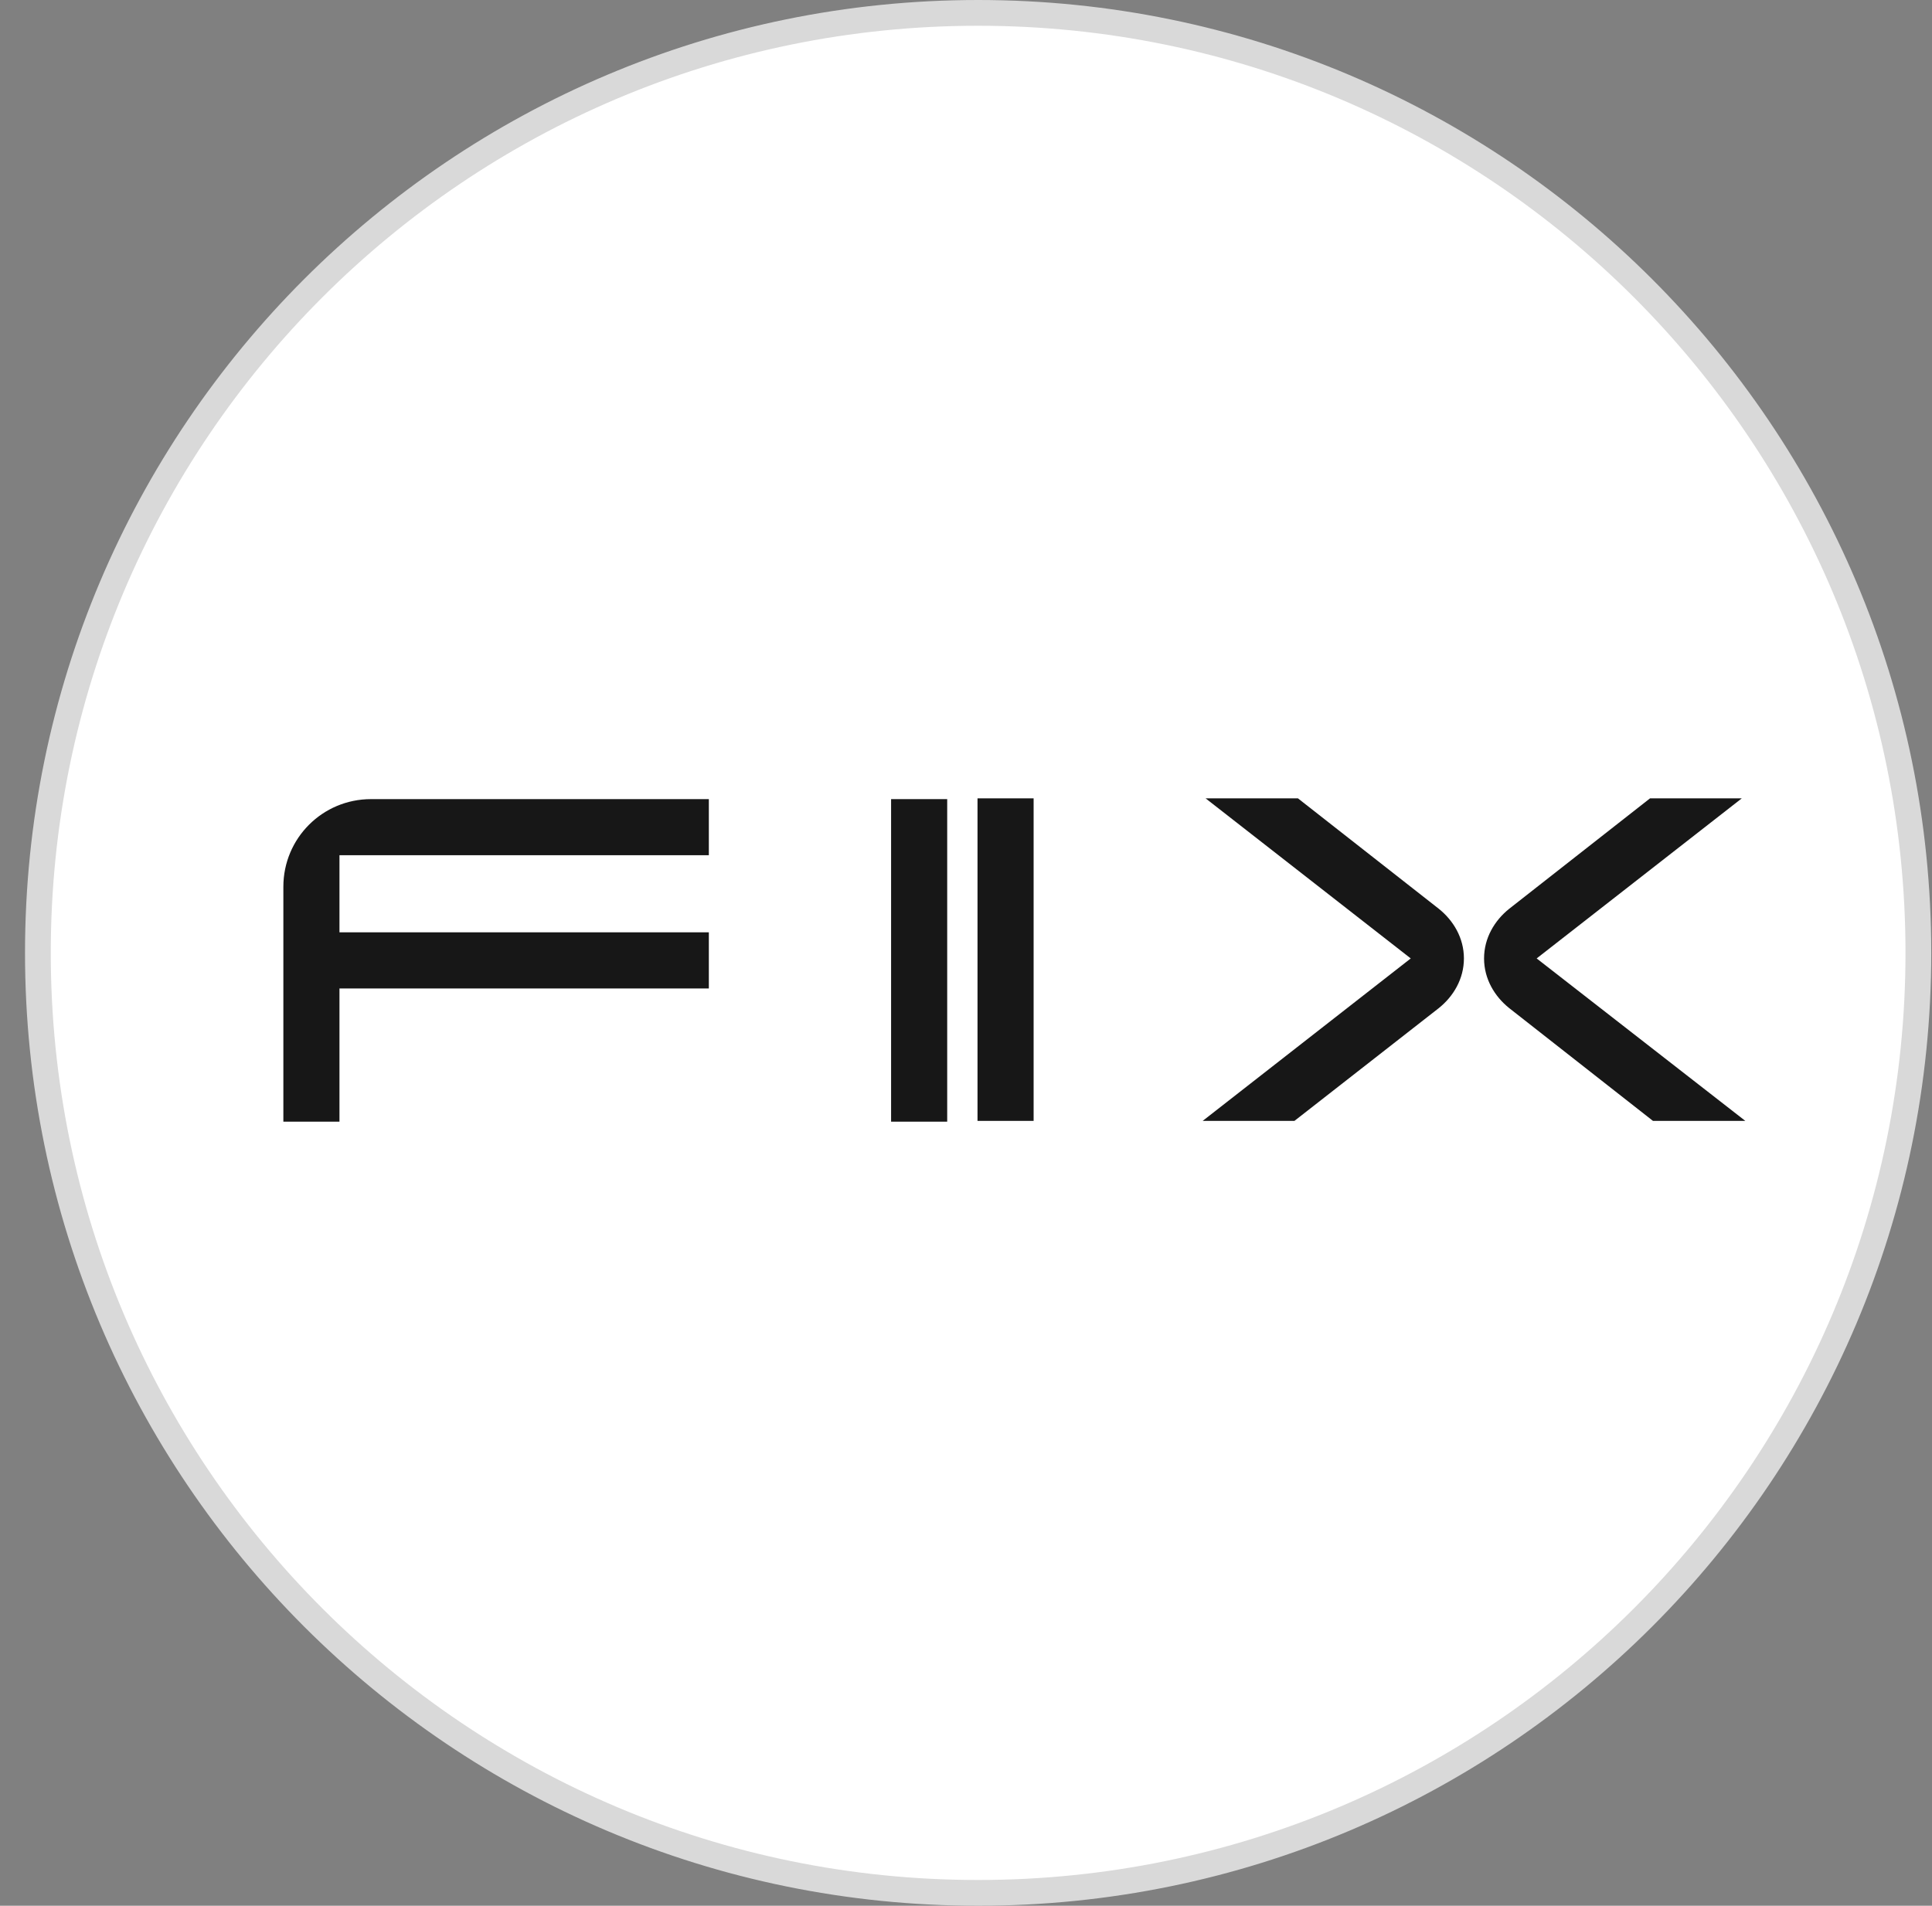
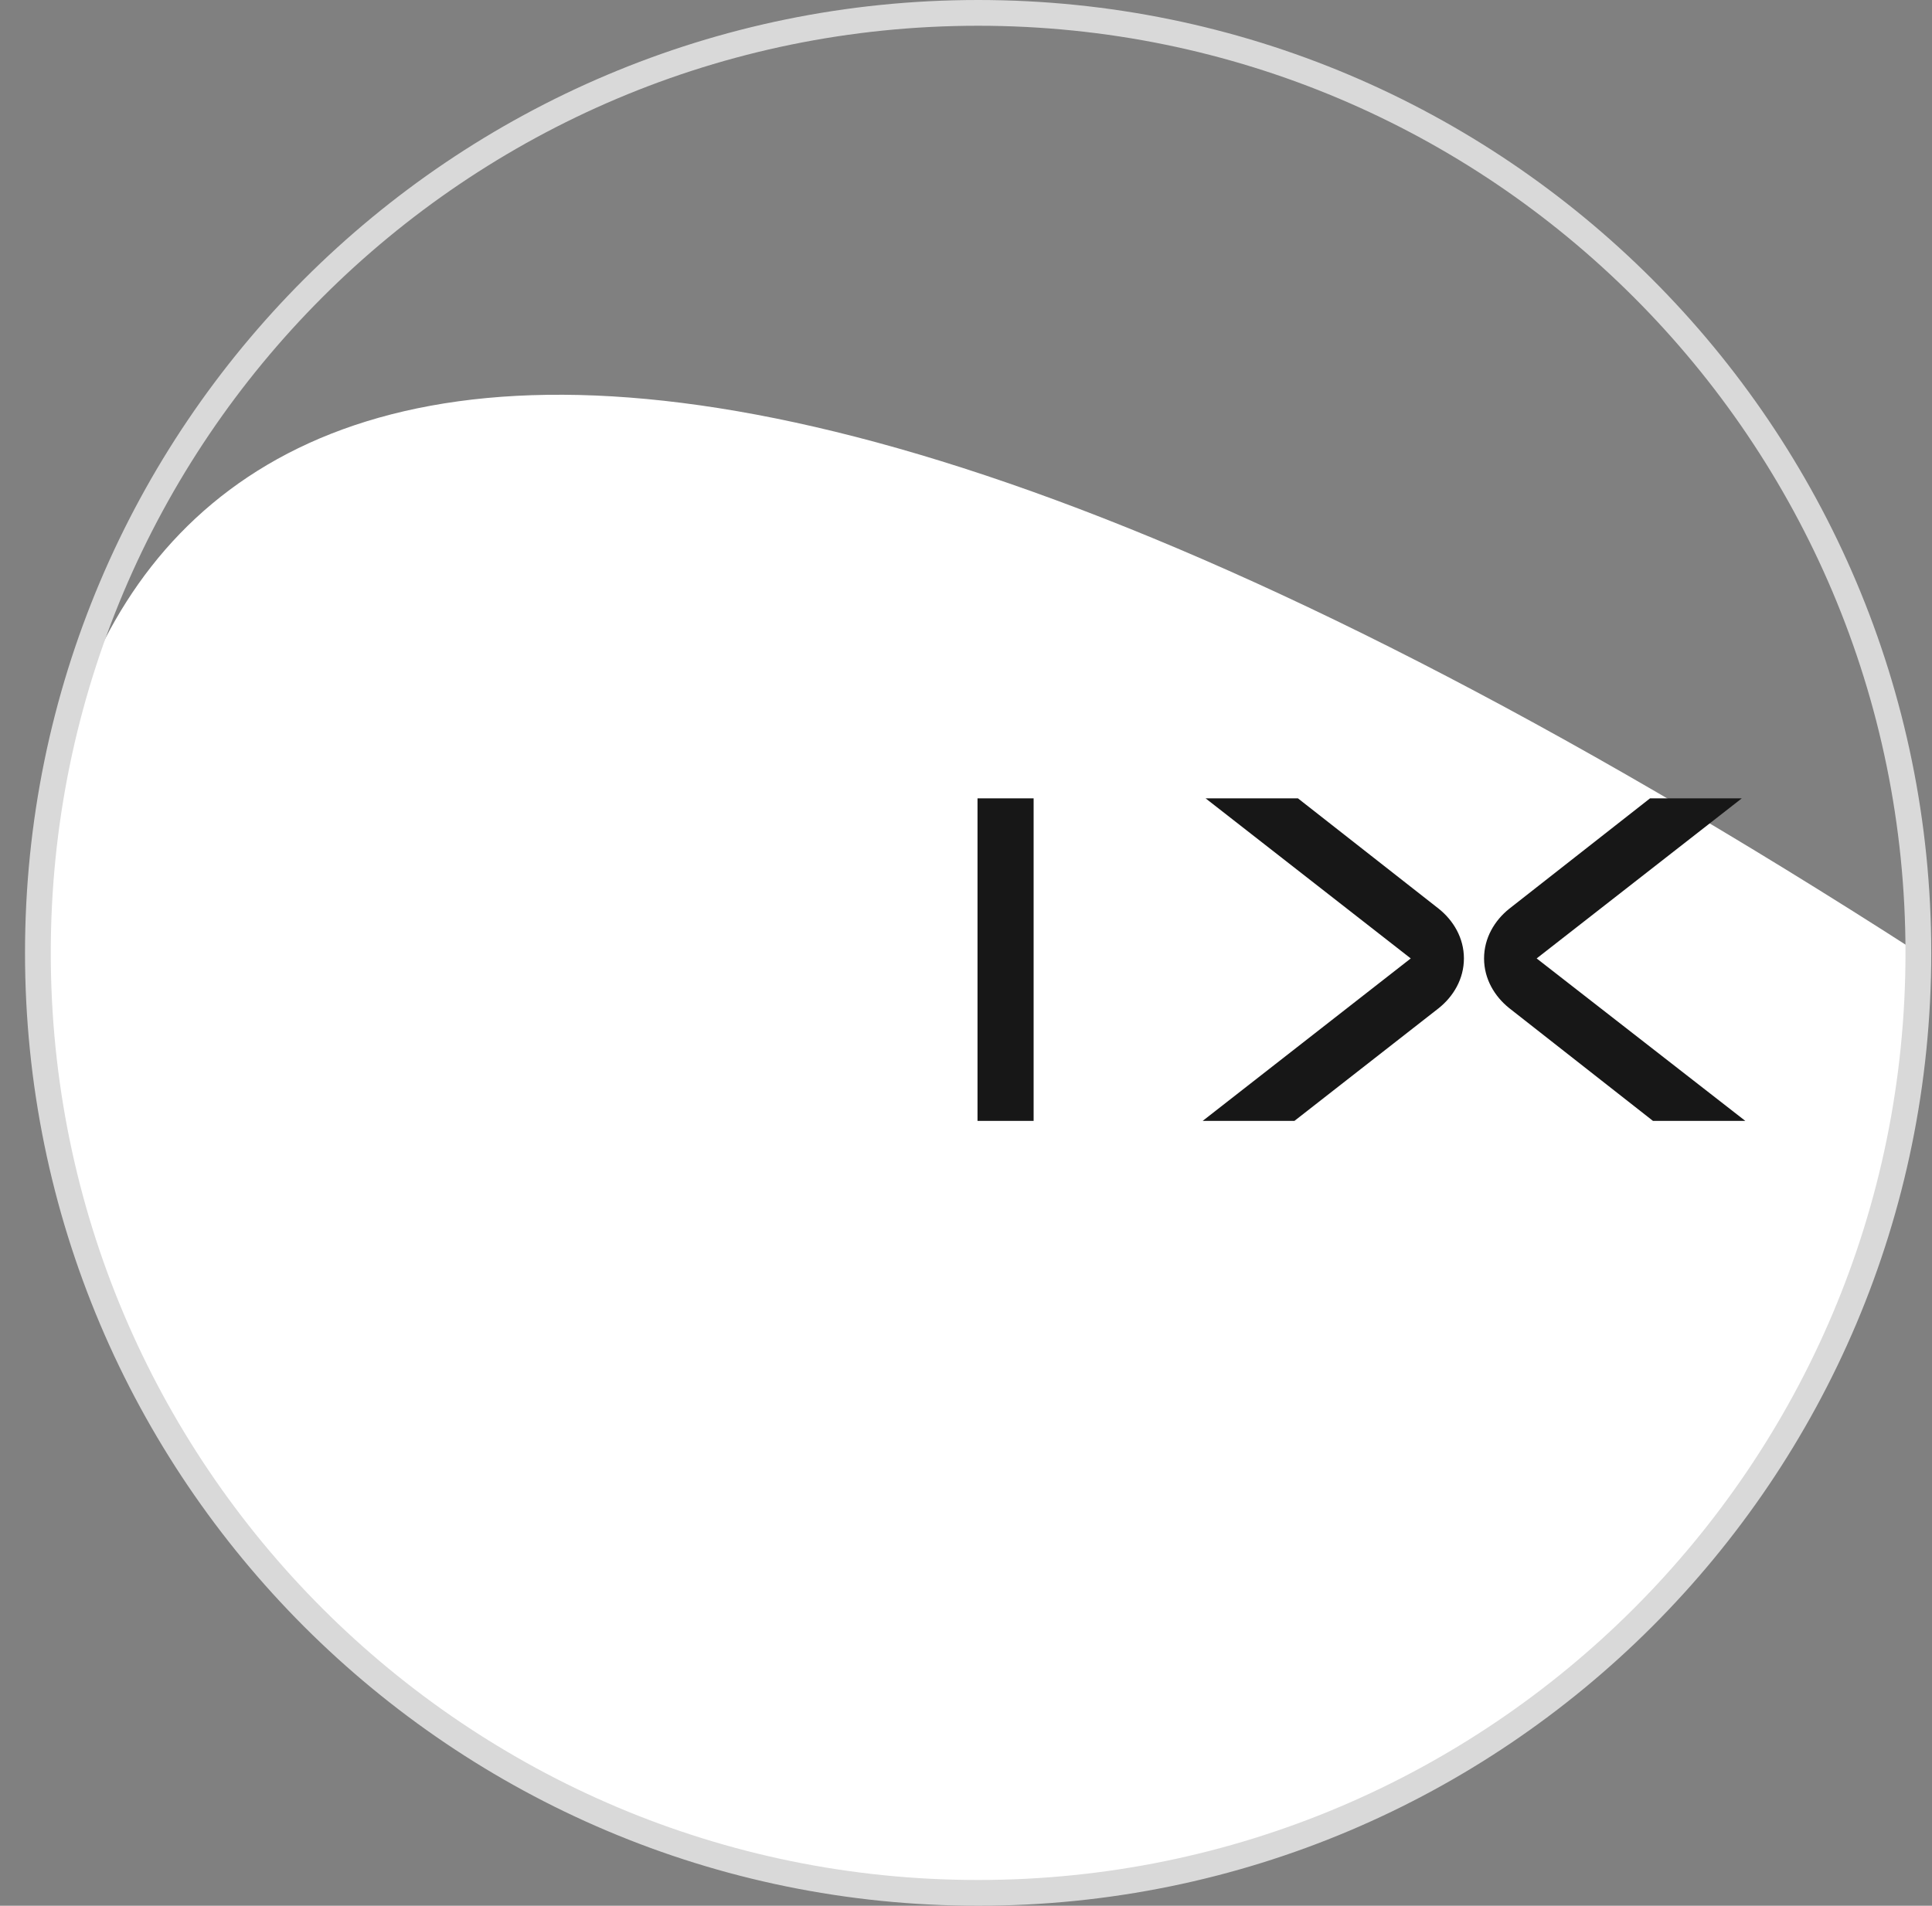
<svg xmlns="http://www.w3.org/2000/svg" width="75" height="74" viewBox="0 0 75 74" fill="none">
  <rect x="0" y="0" width="75" height="74" fill="#808080" stroke="none" />
  <g clip-path="url(#clip0_21_17)">
-     <path d="M74.471 37C74.471 16.842 58.129 0.5 37.971 0.5C17.812 0.5 1.471 16.842 1.471 37C1.471 57.158 17.812 73.5 37.971 73.5C58.129 73.5 74.471 57.158 74.471 37Z" fill="white" />
+     <path d="M74.471 37C17.812 0.5 1.471 16.842 1.471 37C1.471 57.158 17.812 73.5 37.971 73.5C58.129 73.5 74.471 57.158 74.471 37Z" fill="white" />
    <path d="M74.471 37C74.471 16.842 58.129 0.5 37.971 0.5C17.812 0.5 1.471 16.842 1.471 37C1.471 57.158 17.812 73.5 37.971 73.5C58.129 73.5 74.471 57.158 74.471 37Z" stroke="#D9D9D9" />
    <g clip-path="url(#clip1_21_17)">
-       <path d="M36.77 31.03V43.554H34.592V31.03H36.77Z" fill="#171717" />
      <path d="M40.125 31V43.524H37.947V31H40.125Z" fill="#171717" />
-       <path d="M27.517 36.203V38.381H13.178V43.554H11V34.433C11 32.55 12.52 31.03 14.403 31.03H27.517V33.208H13.178V36.203H27.517Z" fill="#171717" />
      <path d="M56.829 37.216C56.829 38.011 56.421 38.691 55.854 39.145L50.25 43.524H46.688L54.765 37.216L46.801 31H50.386L55.854 35.288C56.421 35.742 56.829 36.422 56.829 37.216Z" fill="#171717" />
      <path d="M67.753 43.524L59.653 37.216L67.616 31H64.054L58.587 35.288C58.02 35.742 57.611 36.422 57.611 37.216C57.611 38.011 58.02 38.691 58.587 39.145L64.168 43.524H67.753Z" fill="#171717" />
    </g>
  </g>
  <defs>
    <clipPath id="clip0_21_17">
      <rect width="75" height="74" fill="white" />
    </clipPath>
    <clipPath id="clip1_21_17">
      <rect width="56.83" height="12.619" fill="white" transform="translate(11 31)" />
    </clipPath>
  </defs>
</svg>